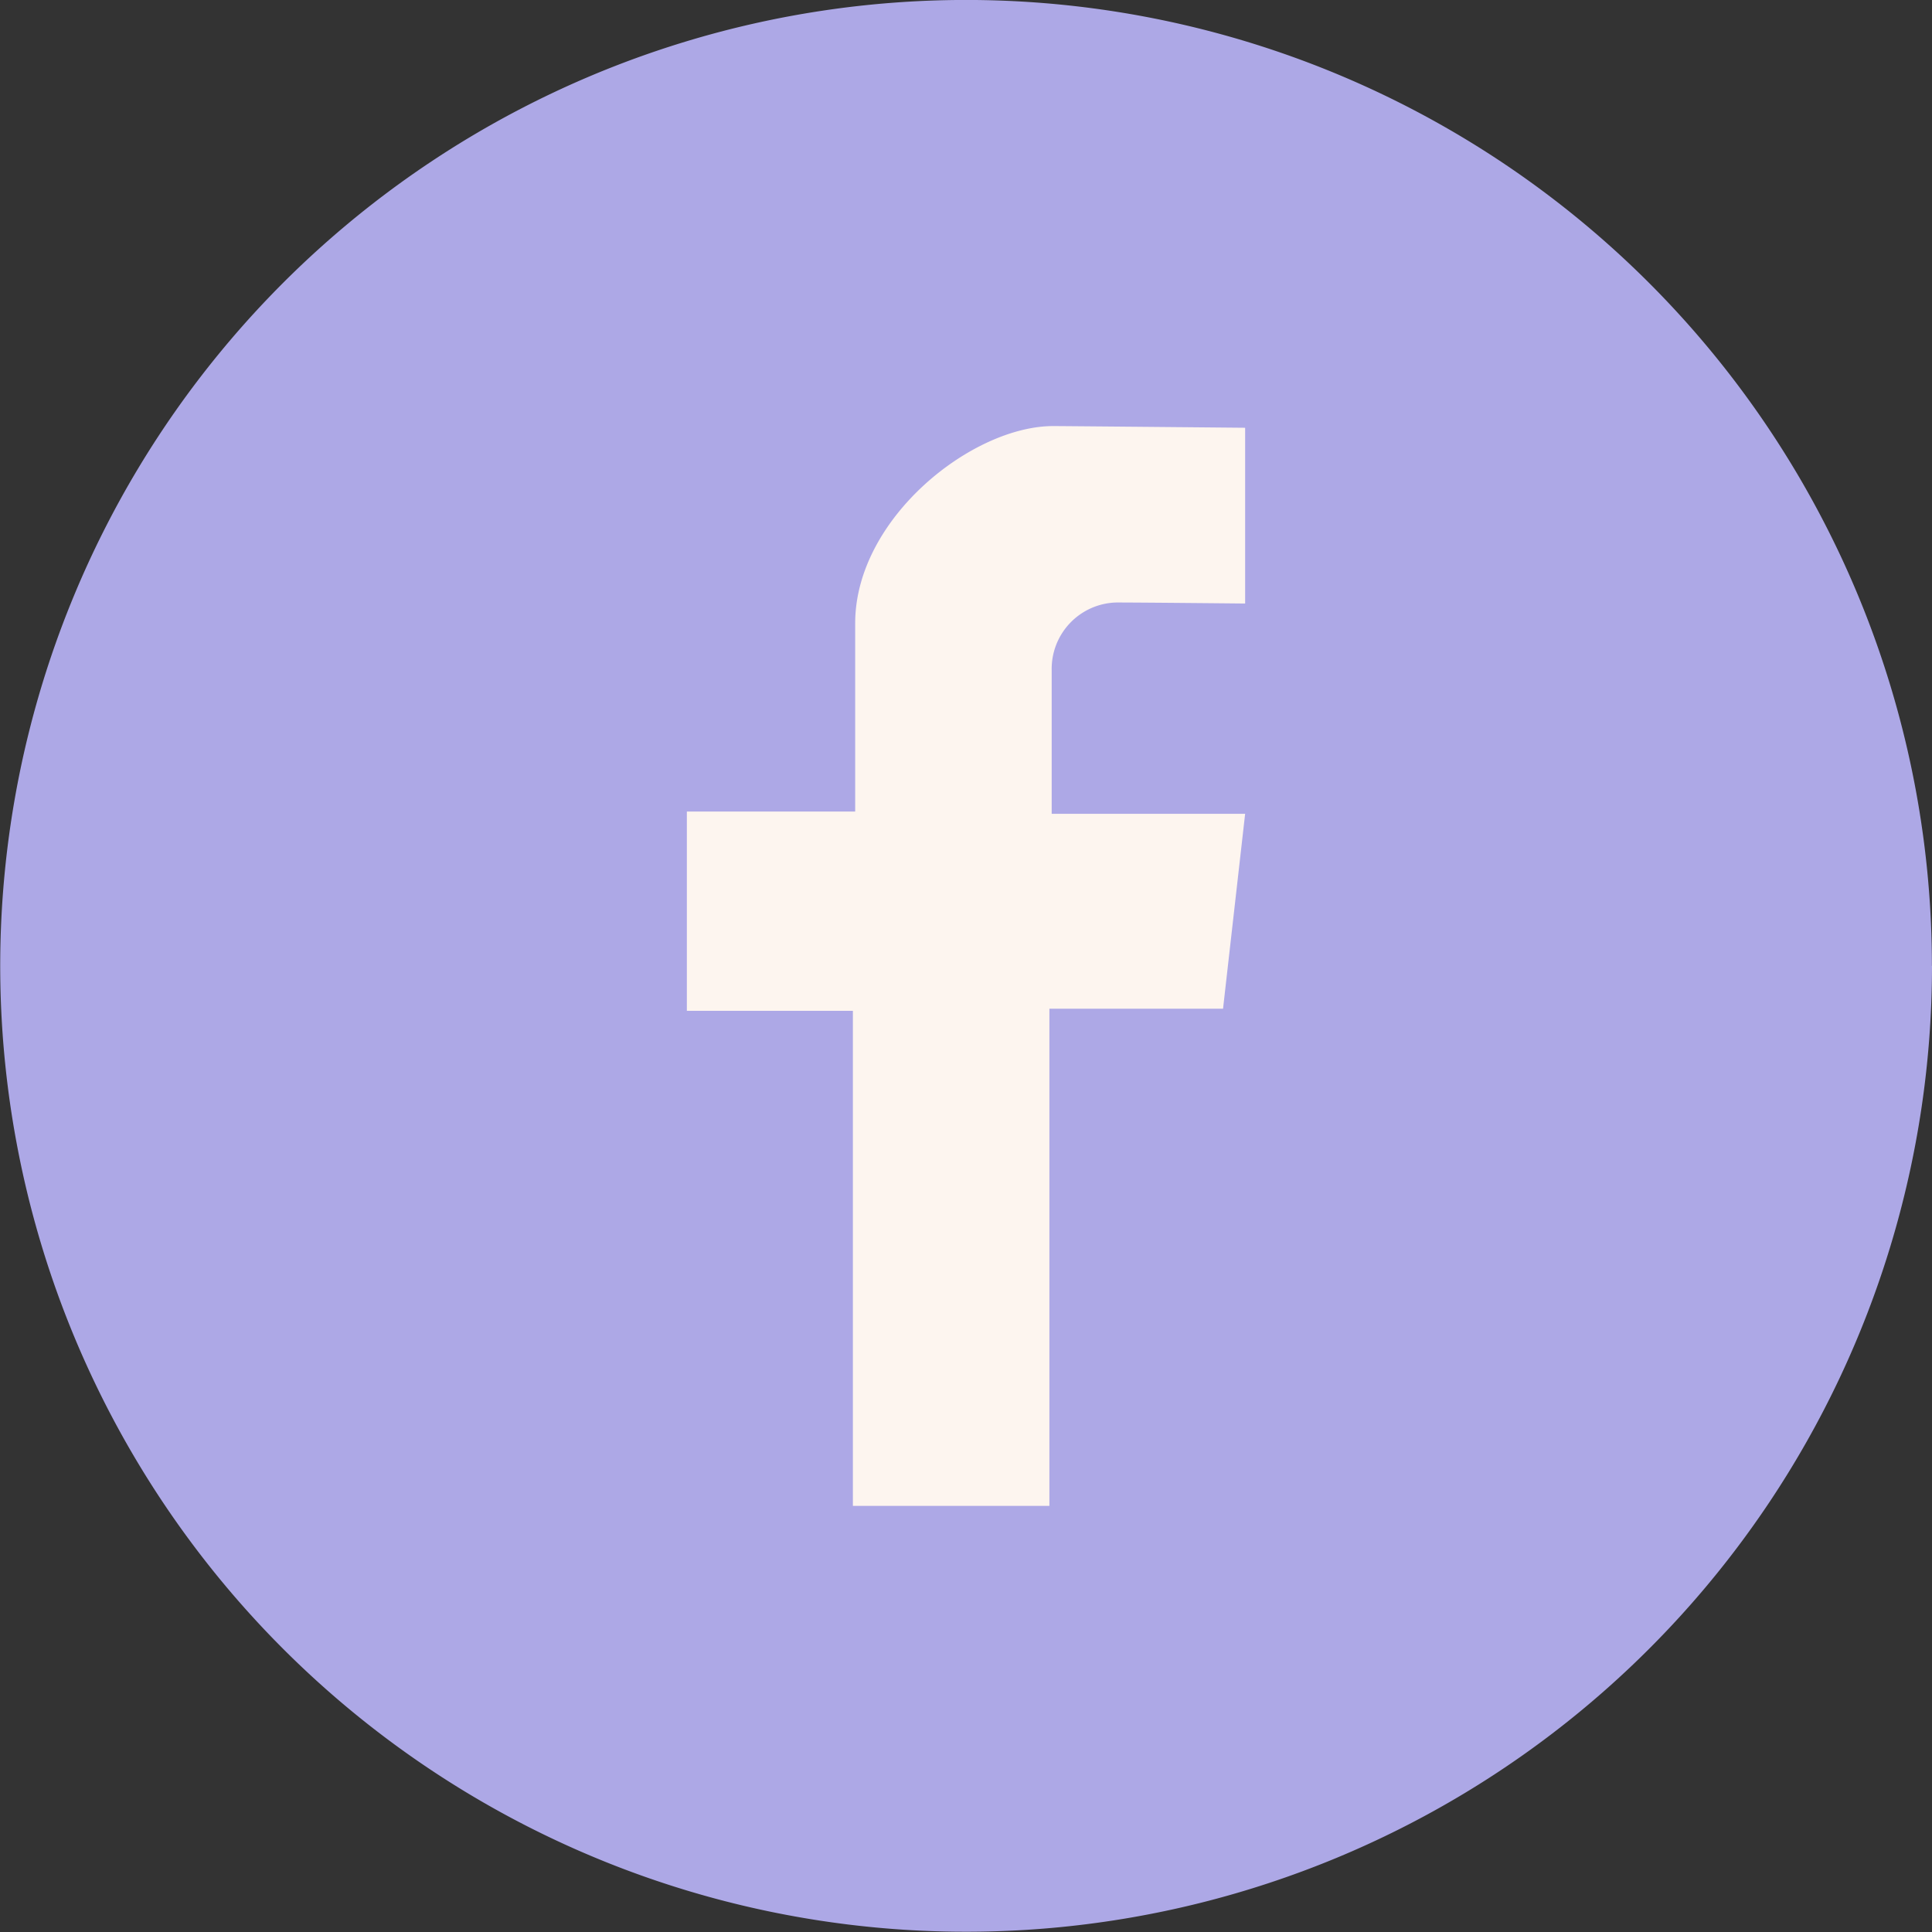
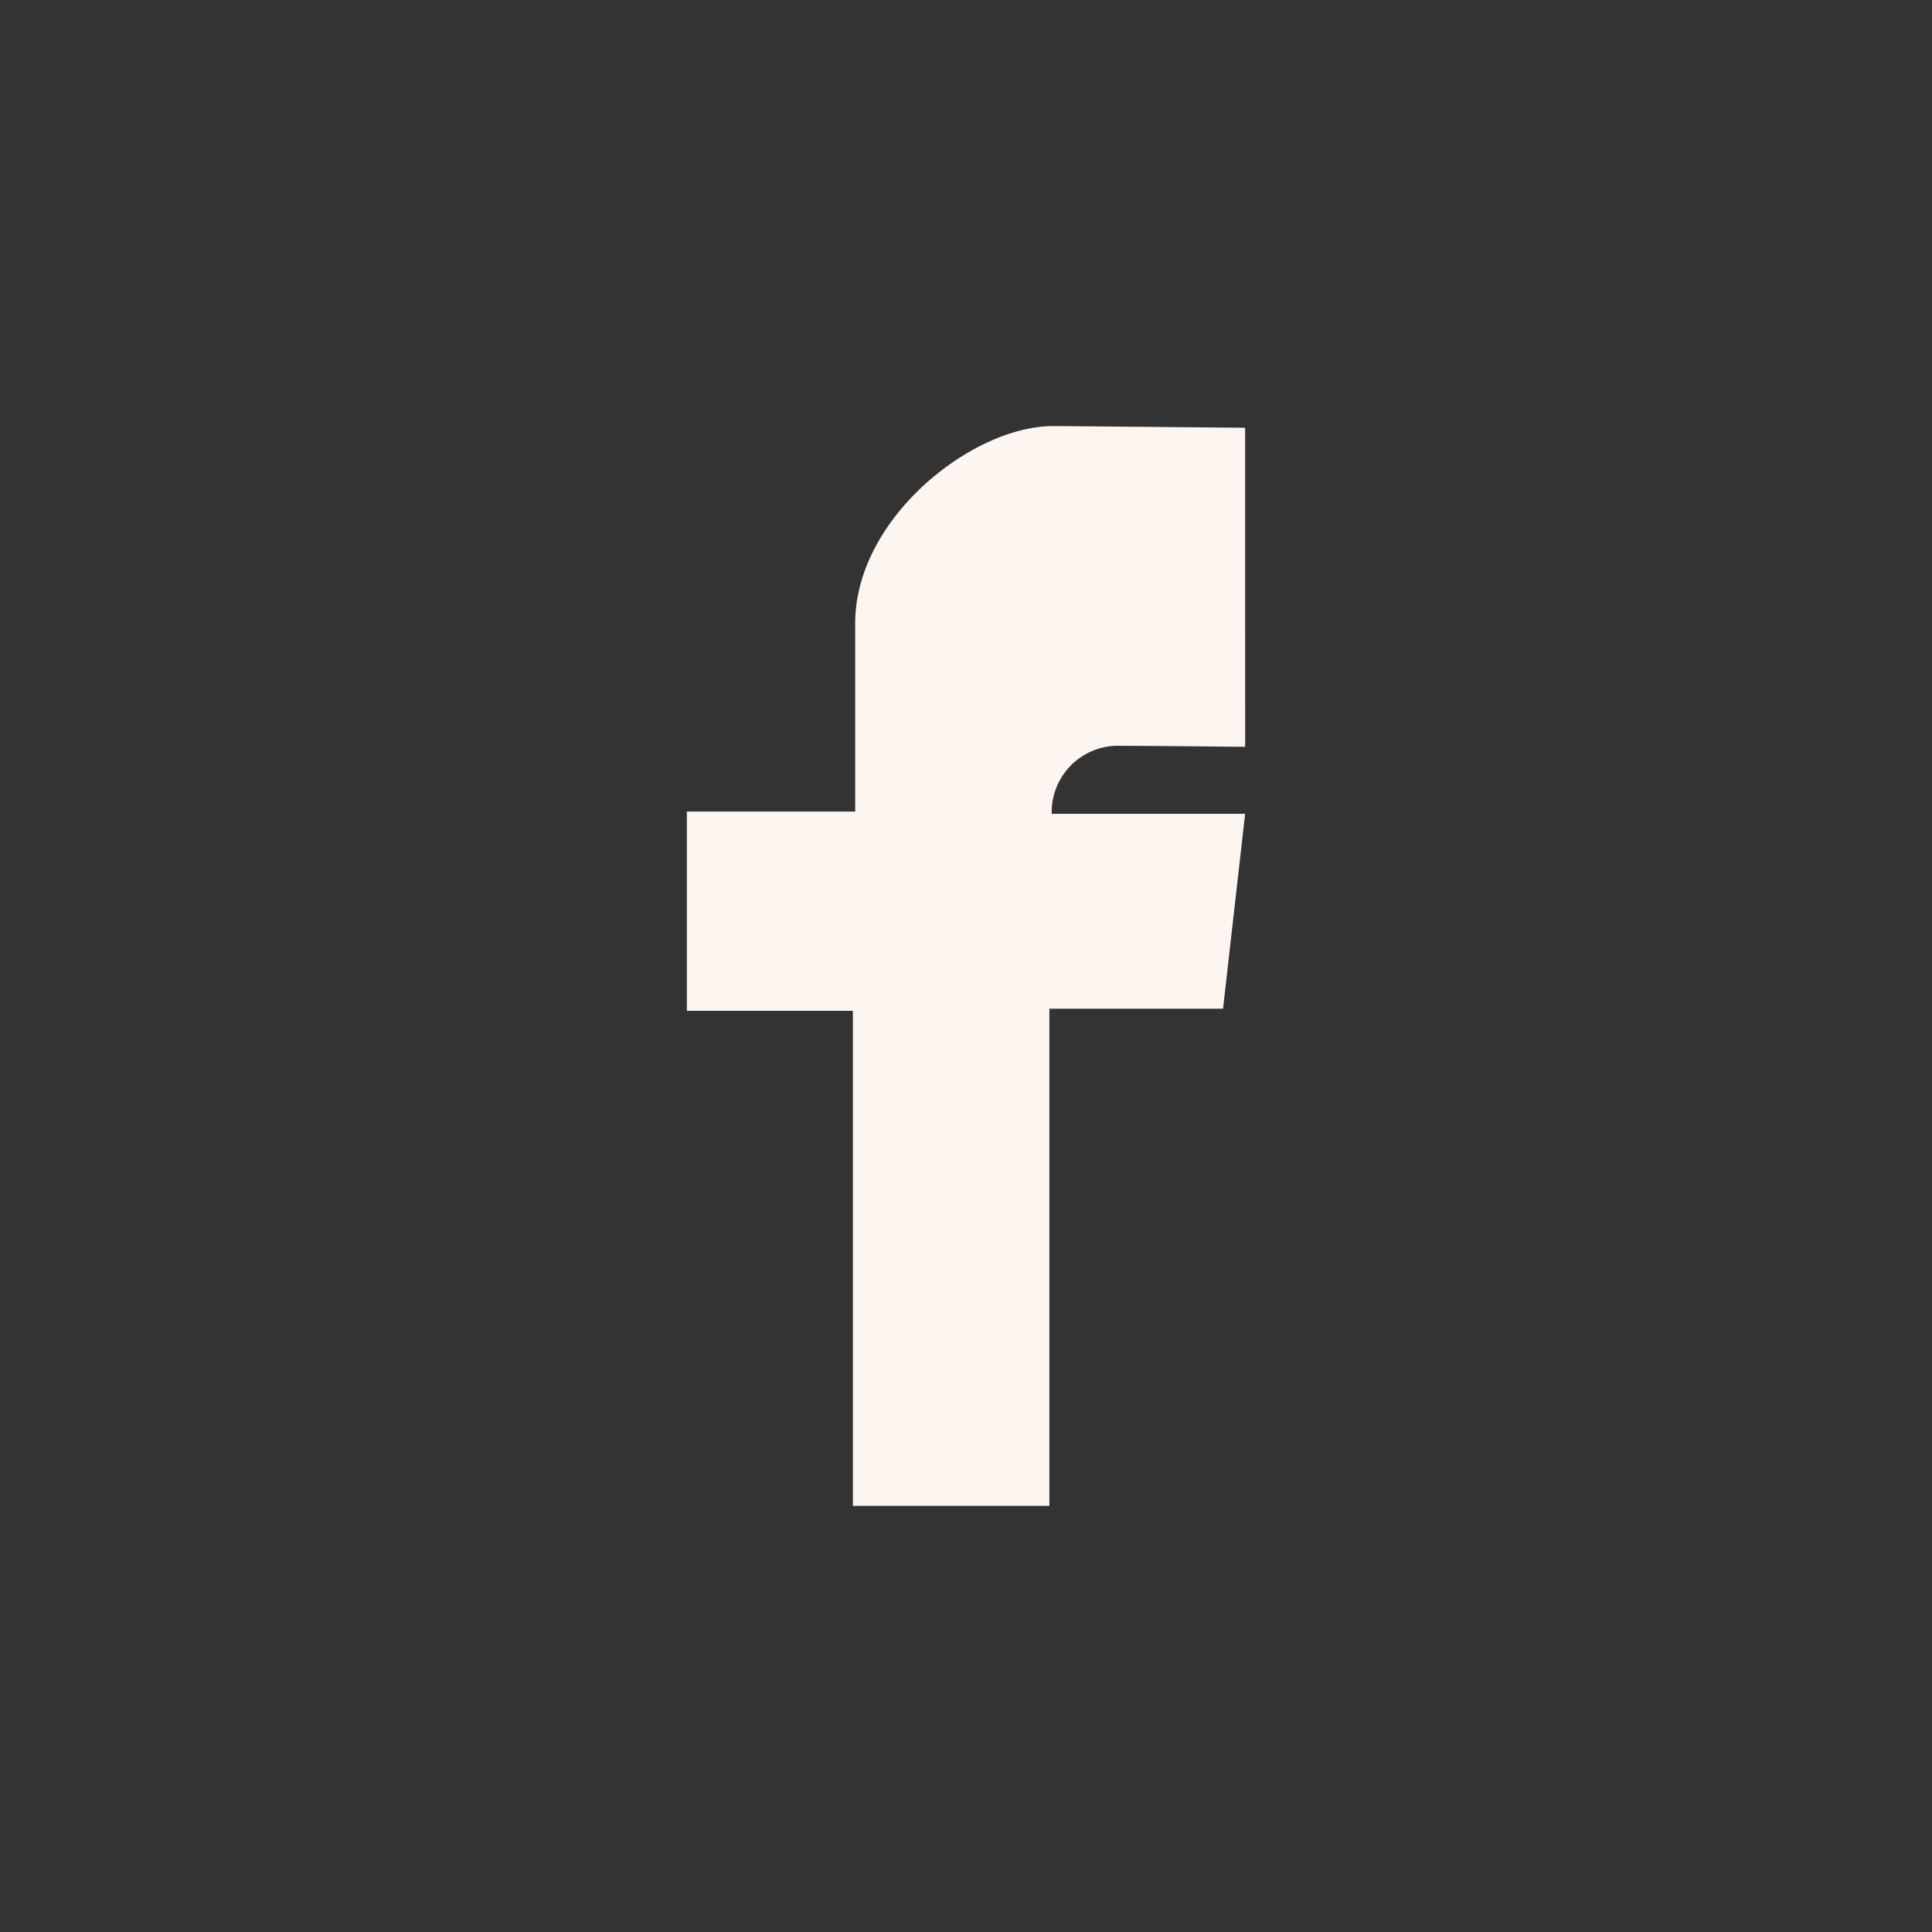
<svg xmlns="http://www.w3.org/2000/svg" width="44.605" height="44.605" viewBox="0 0 44.605 44.605">
  <rect x="0" y="0" width="44.605" height="44.605" fill="#333333" stroke="none" />
  <g id="Group_94" data-name="Group 94" transform="translate(-255.464 -3264.215)">
    <g id="Component_17_25" data-name="Component 17 – 25" transform="translate(255.464 3264.215)">
-       <path id="Path_40" data-name="Path 40" d="M293.155,22.3A22.3,22.3,0,1,1,270.853,0a22.3,22.3,0,0,1,22.3,22.3" transform="translate(-248.55 -0.001)" fill="#ada8e6" />
-     </g>
-     <path id="Path_41" data-name="Path 41" d="M329.478,46.3V42.239s-4.15-.039-4.431-.039c-1.876,0-4.572,2.133-4.572,4.553V51.1h-3.886V55.7h3.833v11.43h4.537V55.652h4.009l.51-4.5h-4.466V47.844a1.533,1.533,0,0,1,1.495-1.571c.6,0,2.972.024,2.972.024" transform="translate(-45.267 3231.852)" fill="#fdf5ef" />
+       </g>
+     <path id="Path_41" data-name="Path 41" d="M329.478,46.3V42.239s-4.15-.039-4.431-.039c-1.876,0-4.572,2.133-4.572,4.553V51.1h-3.886V55.7h3.833v11.43h4.537V55.652h4.009l.51-4.5h-4.466a1.533,1.533,0,0,1,1.495-1.571c.6,0,2.972.024,2.972.024" transform="translate(-45.267 3231.852)" fill="#fdf5ef" />
  </g>
</svg>